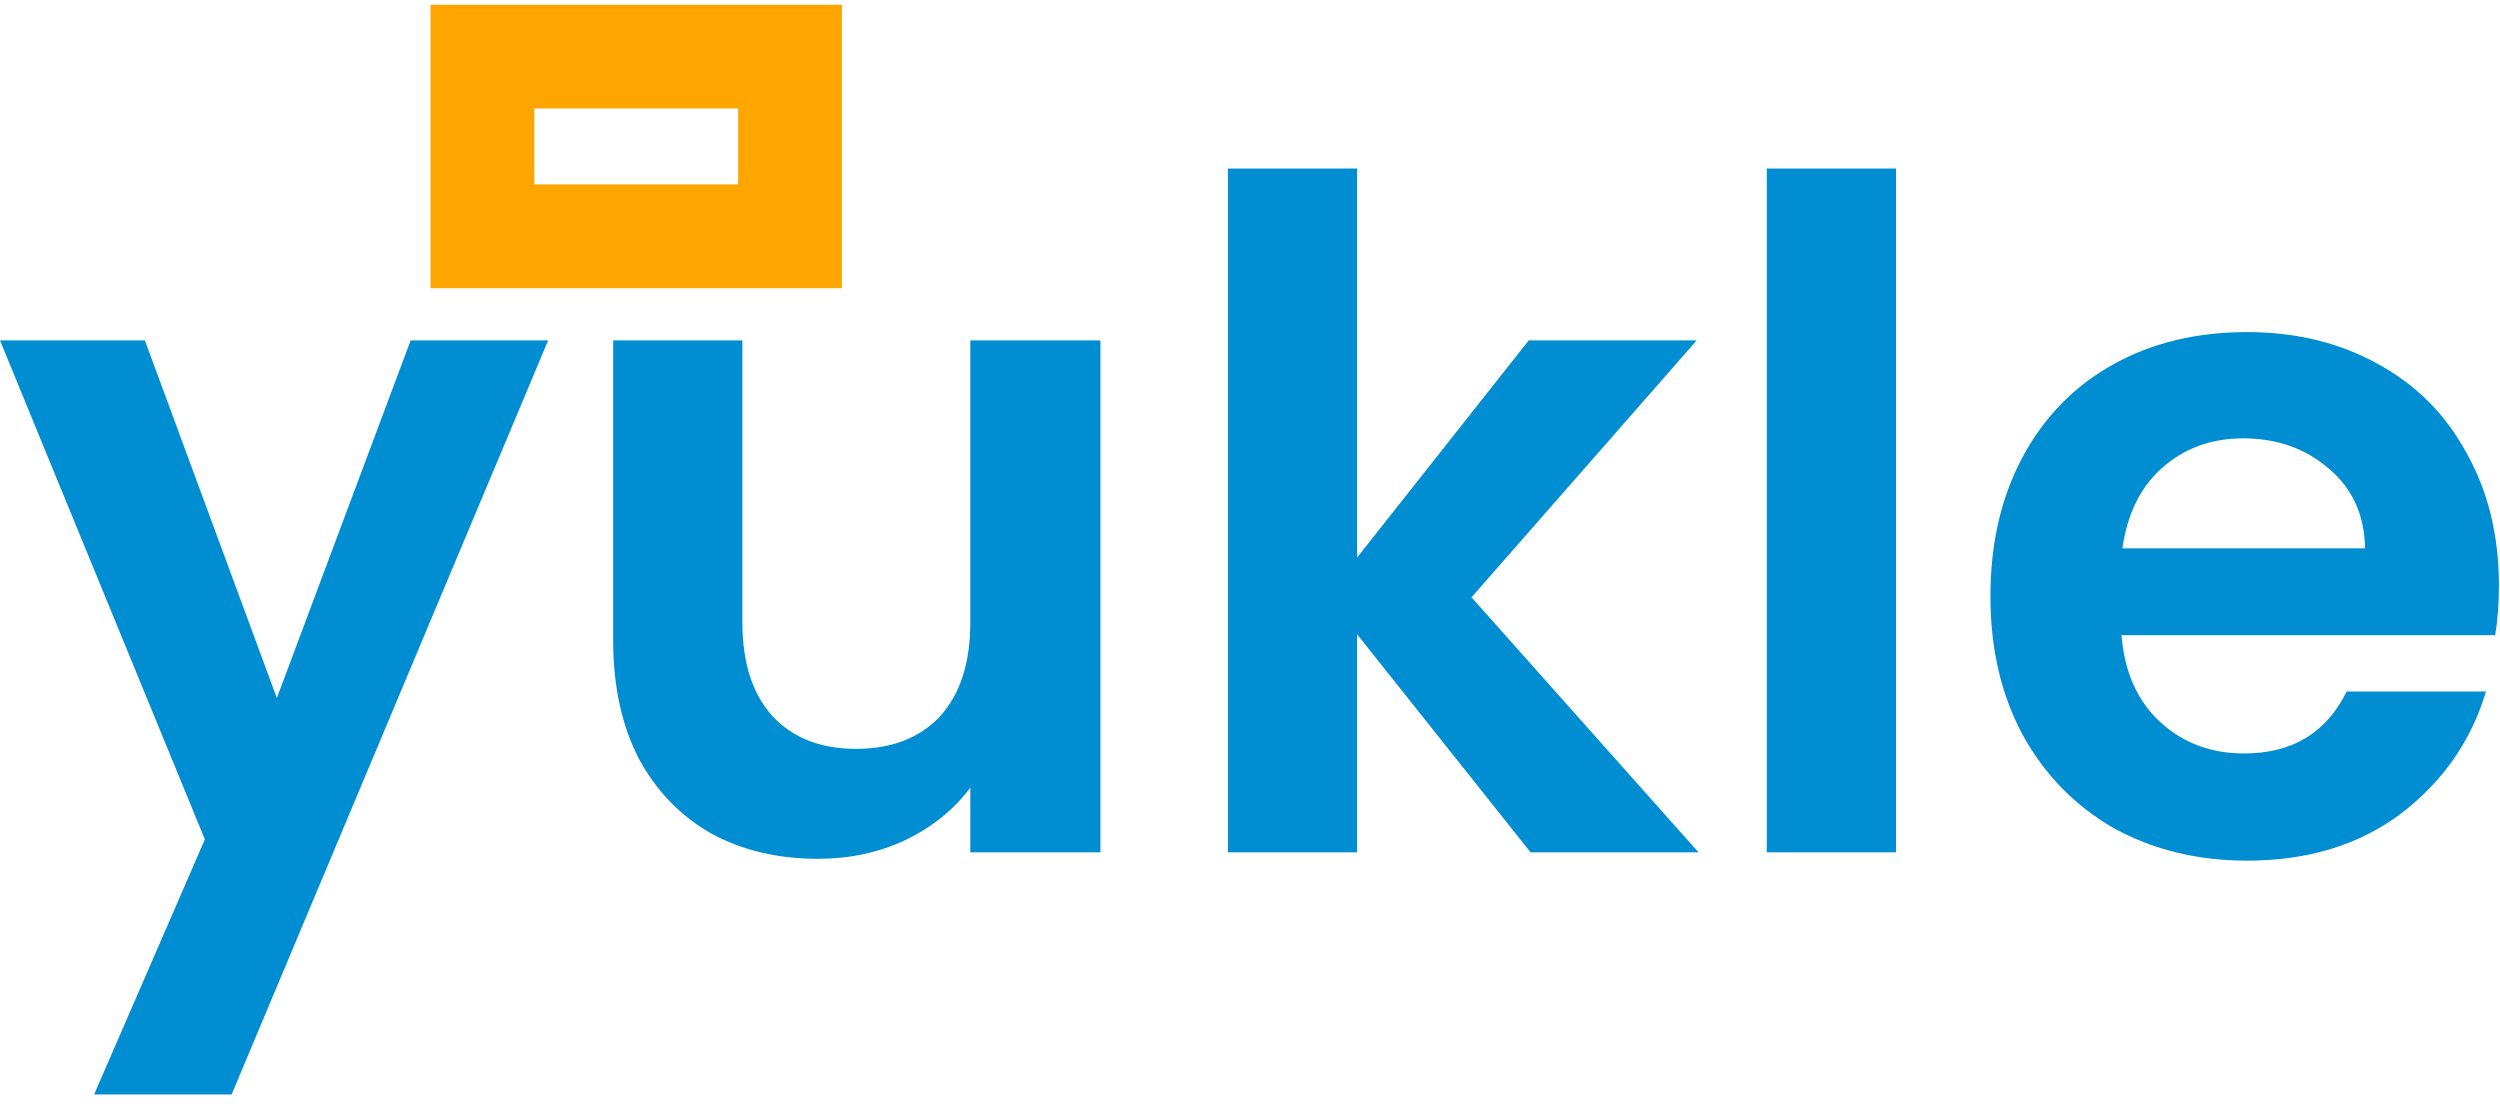
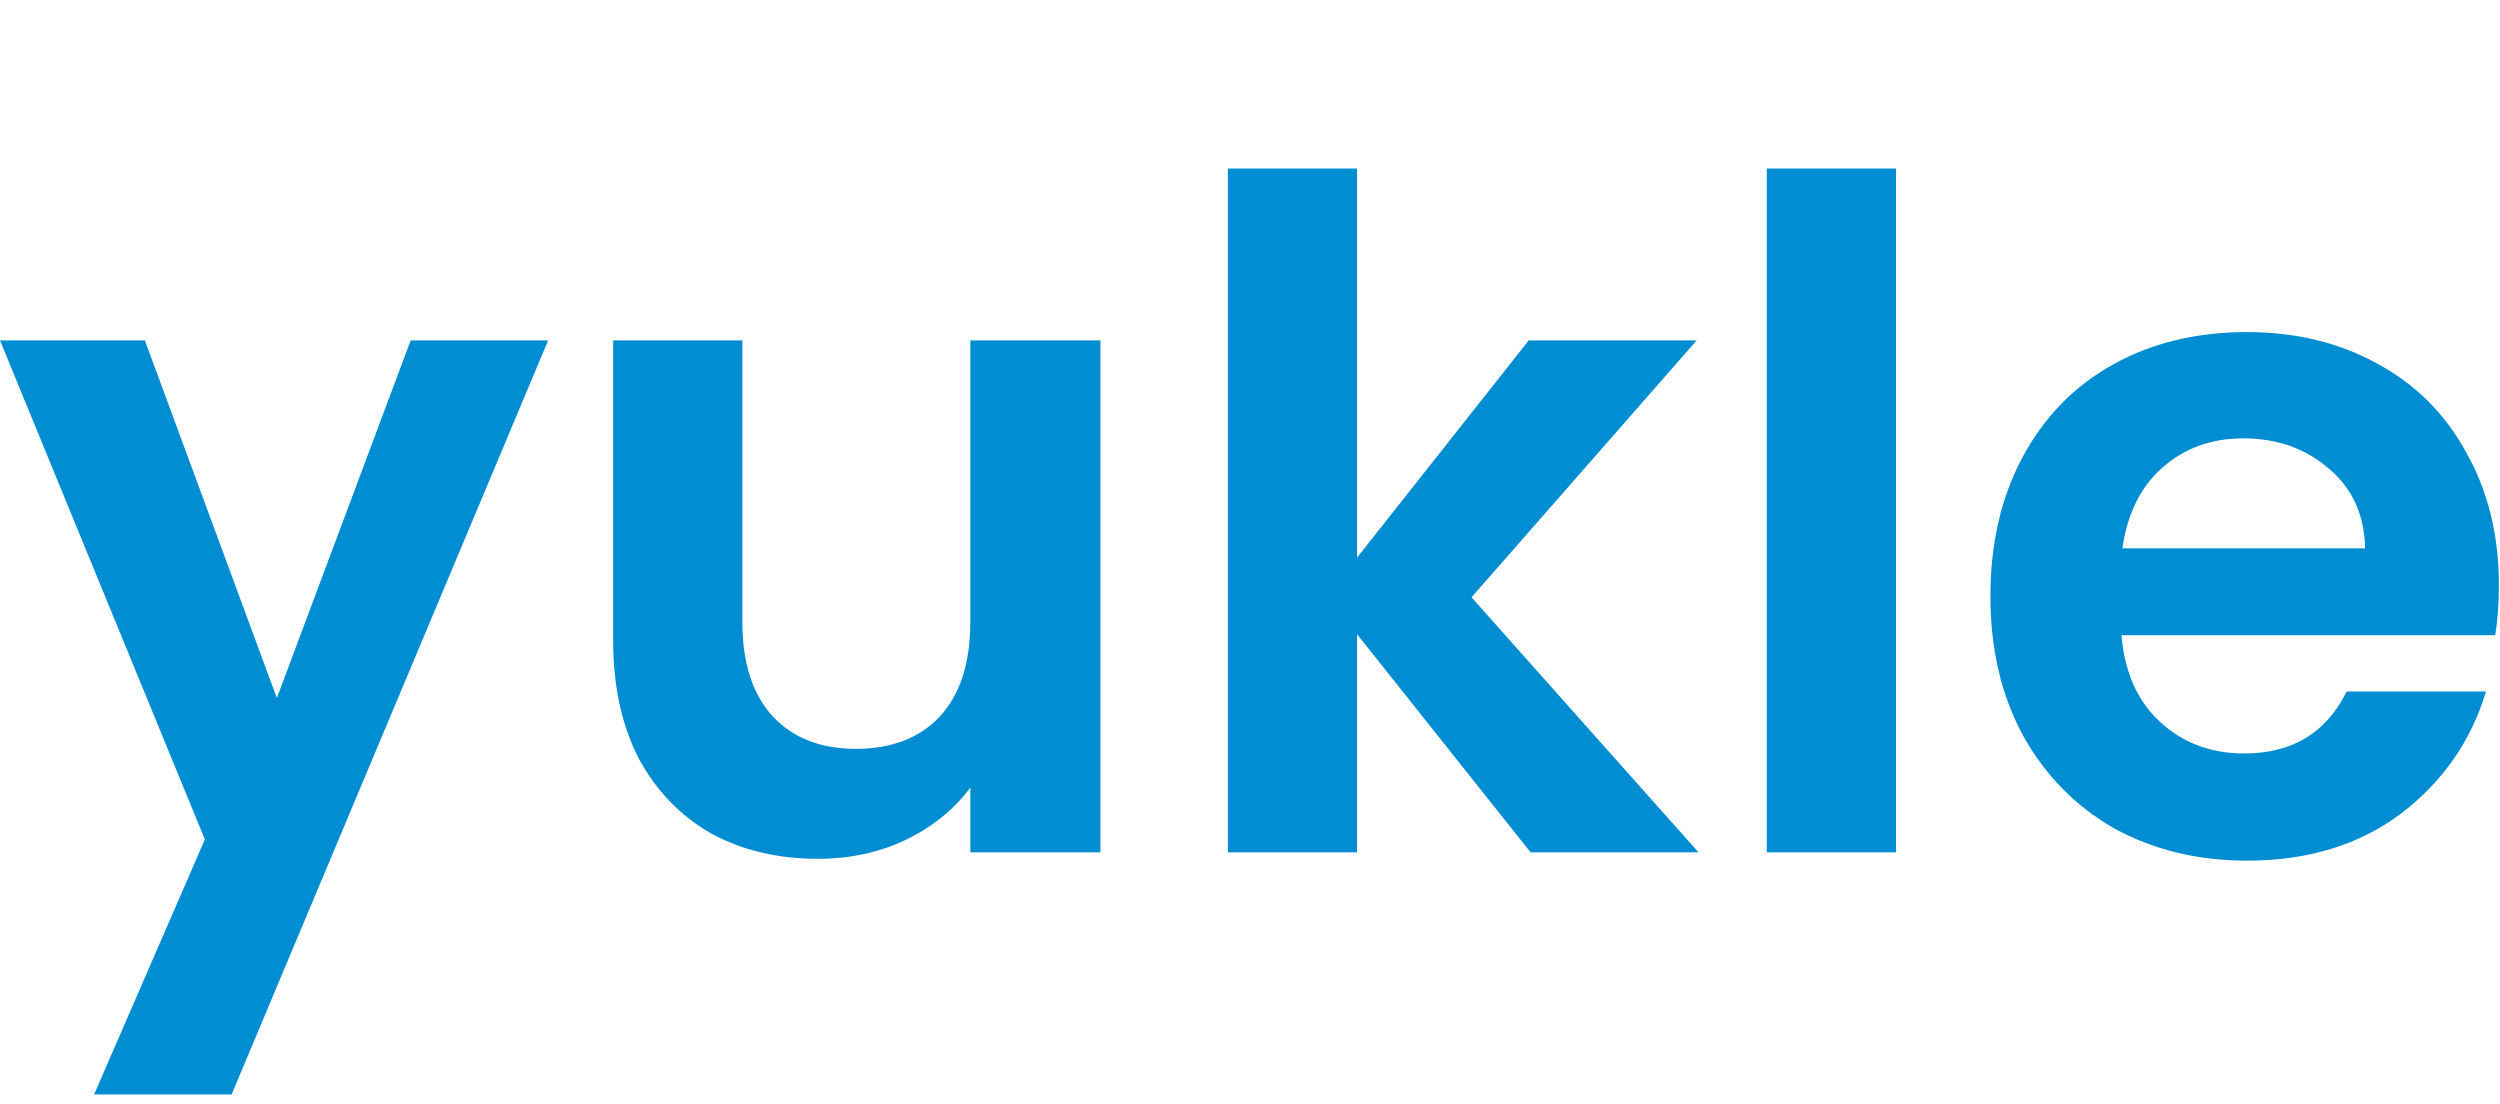
<svg xmlns="http://www.w3.org/2000/svg" width="265" height="117" viewBox="0 0 265 117" fill="none">
  <path d="M58.104 36.083L24.552 116.013H9.977L21.716 88.978L0 36.083H15.357L29.346 73.991L43.529 36.083H58.104ZM116.645 36.083V90.349H102.853V83.492C101.092 85.843 98.777 87.704 95.908 89.076C93.104 90.382 90.039 91.034 86.713 91.034C82.474 91.034 78.724 90.153 75.464 88.39C72.203 86.561 69.627 83.917 67.736 80.456C65.91 76.929 64.997 72.75 64.997 67.918V36.083H78.692V65.958C78.692 70.268 79.768 73.599 81.92 75.95C84.072 78.235 87.006 79.378 90.723 79.378C94.506 79.378 97.473 78.235 99.625 75.95C101.777 73.599 102.853 70.268 102.853 65.958V36.083H116.645ZM162.242 90.349L143.852 67.232V90.349H130.157V17.863H143.852V59.102L162.046 36.083H179.849L155.981 63.314L180.044 90.349H162.242ZM200.976 17.863V90.349H187.281V17.863H200.976ZM264.882 62.04C264.882 63.999 264.752 65.763 264.491 67.33H224.875C225.201 71.248 226.57 74.317 228.983 76.537C231.396 78.758 234.363 79.868 237.885 79.868C242.971 79.868 246.59 77.68 248.742 73.305H263.513C261.948 78.529 258.948 82.839 254.514 86.235C250.079 89.565 244.634 91.23 238.178 91.23C232.961 91.23 228.266 90.088 224.092 87.802C219.984 85.451 216.756 82.153 214.408 77.909C212.126 73.664 210.985 68.766 210.985 63.216C210.985 57.6 212.126 52.669 214.408 48.425C216.691 44.18 219.886 40.915 223.994 38.629C228.103 36.344 232.831 35.201 238.178 35.201C243.33 35.201 247.927 36.311 251.97 38.532C256.079 40.752 259.242 43.919 261.459 48.033C263.741 52.082 264.882 56.751 264.882 62.04ZM250.699 58.122C250.634 54.596 249.362 51.788 246.884 49.698C244.406 47.543 241.373 46.466 237.787 46.466C234.396 46.466 231.526 47.511 229.179 49.6C226.896 51.625 225.494 54.465 224.973 58.122H250.699Z" fill="#008DD1" />
-   <path d="M83.743 6H51.137V25.047H83.743V6Z" stroke="#FFA500" stroke-width="11" />
</svg>